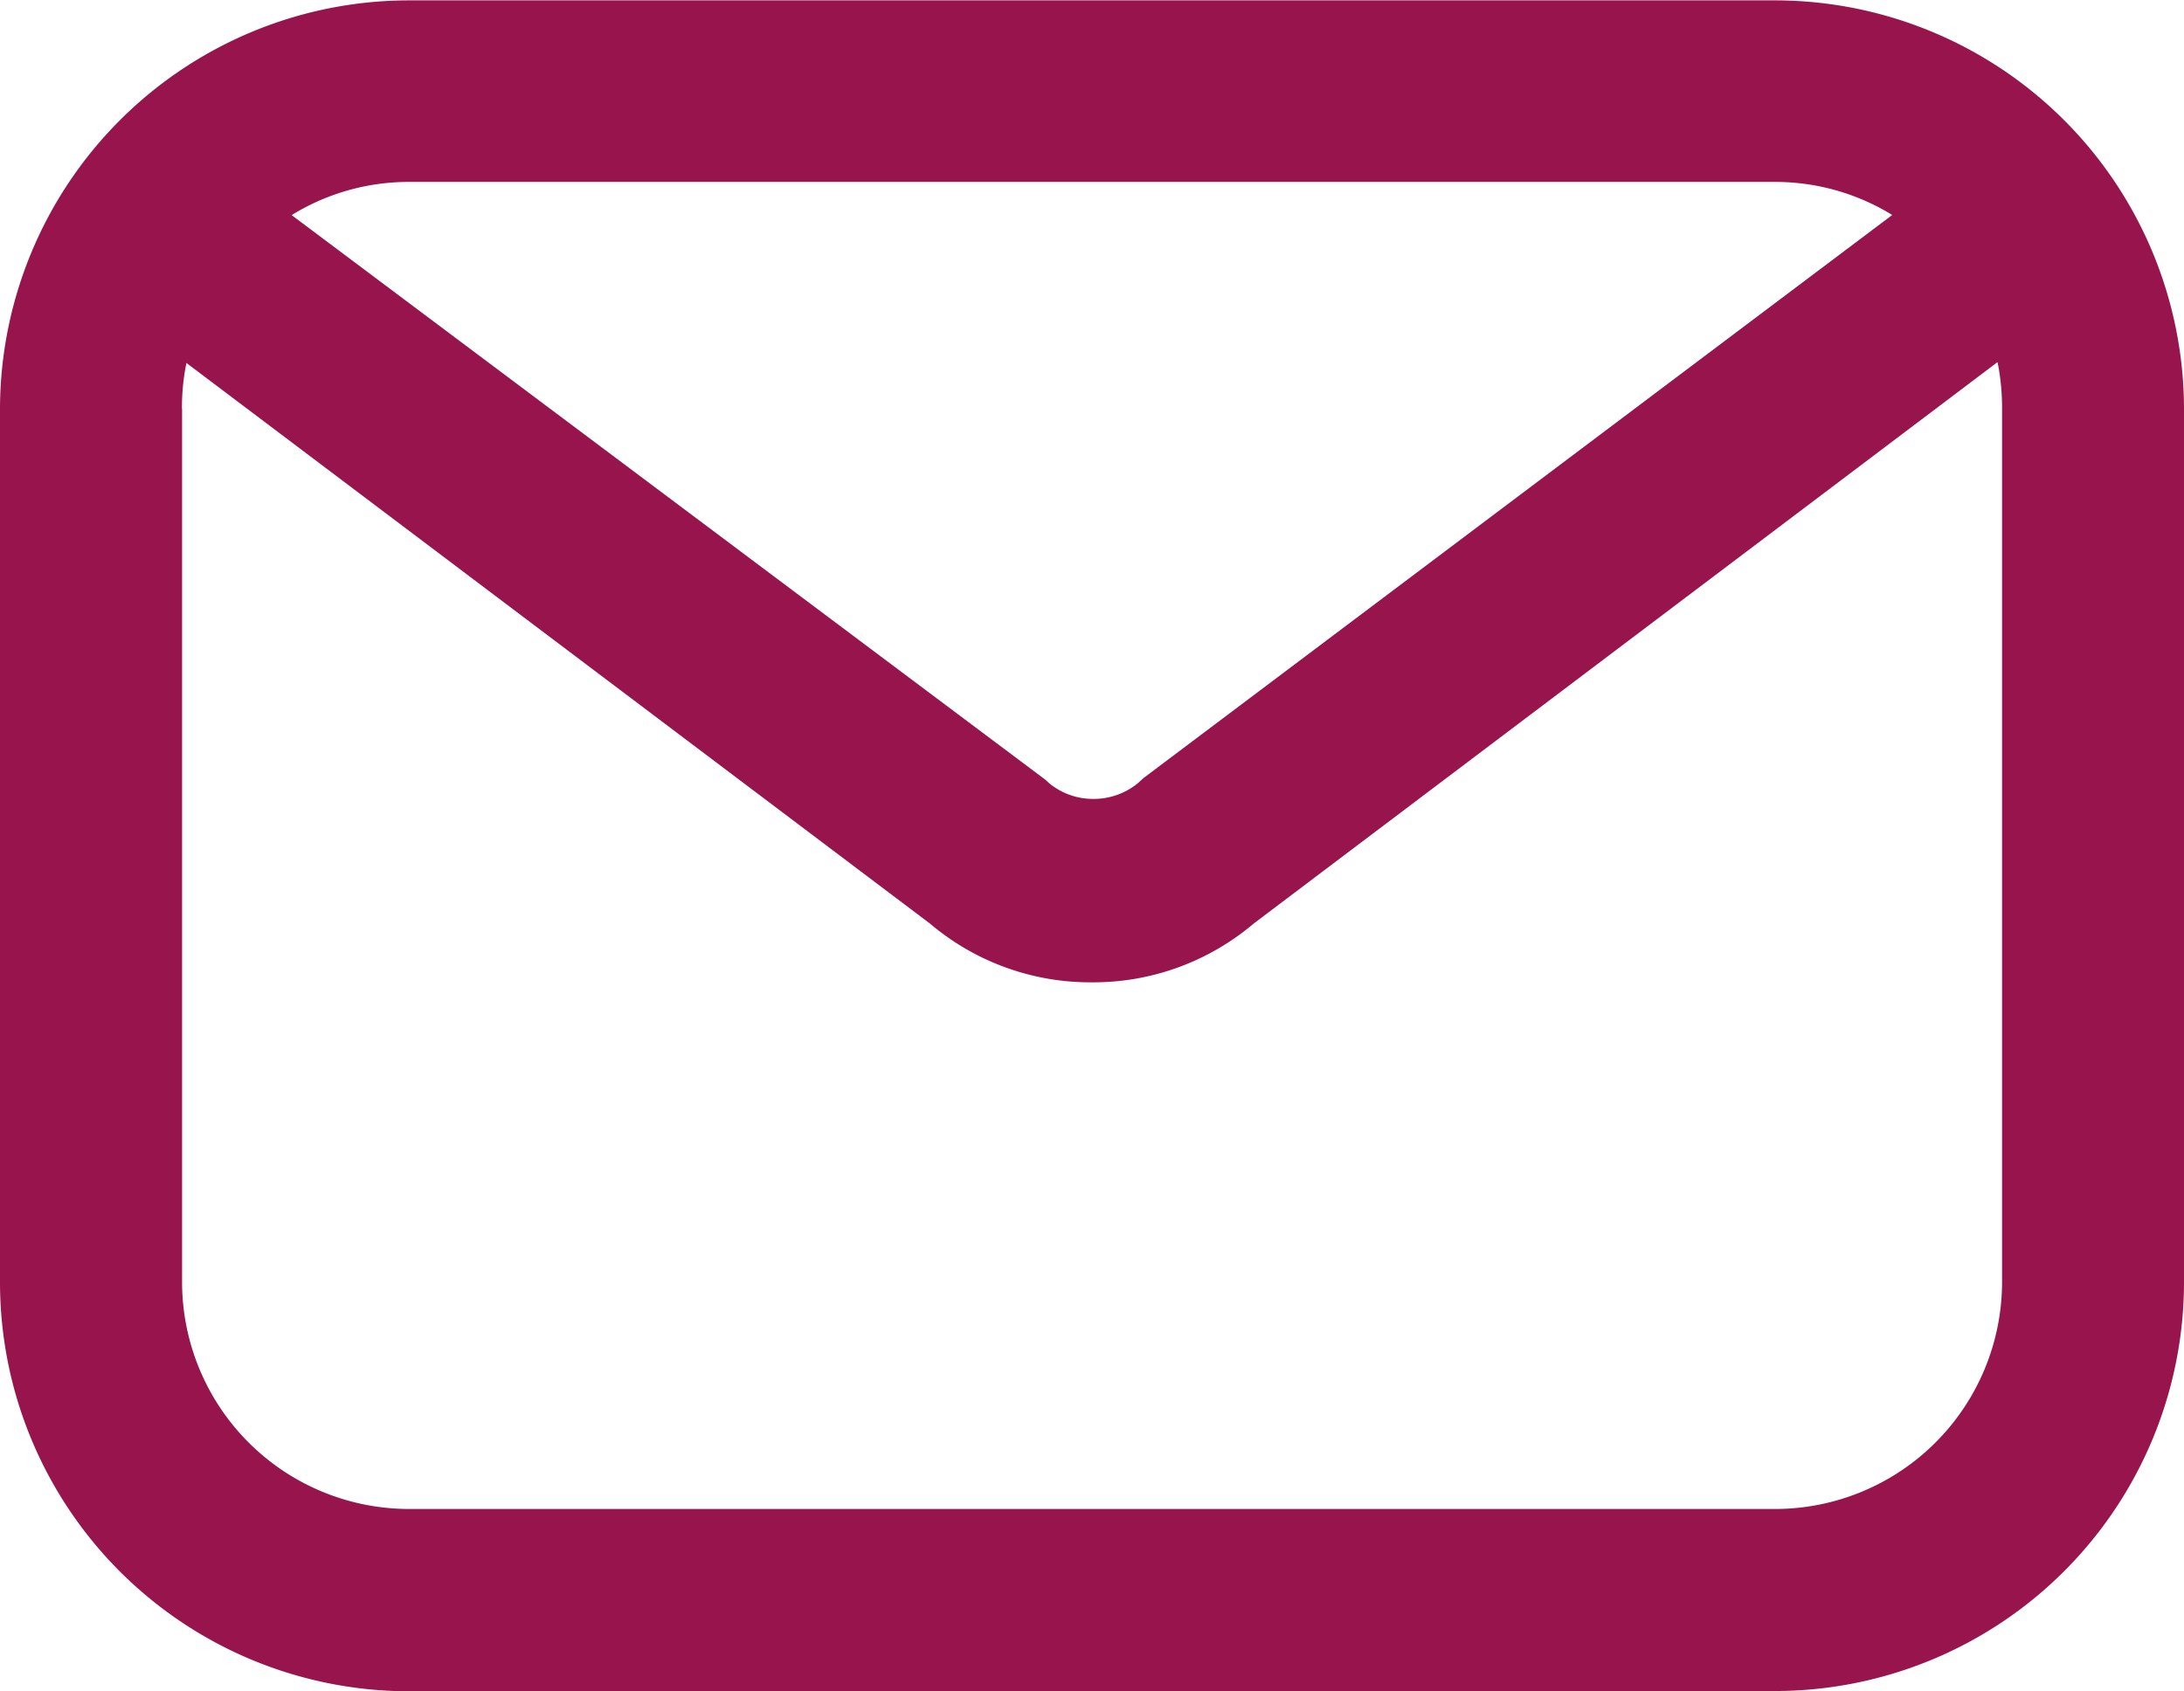
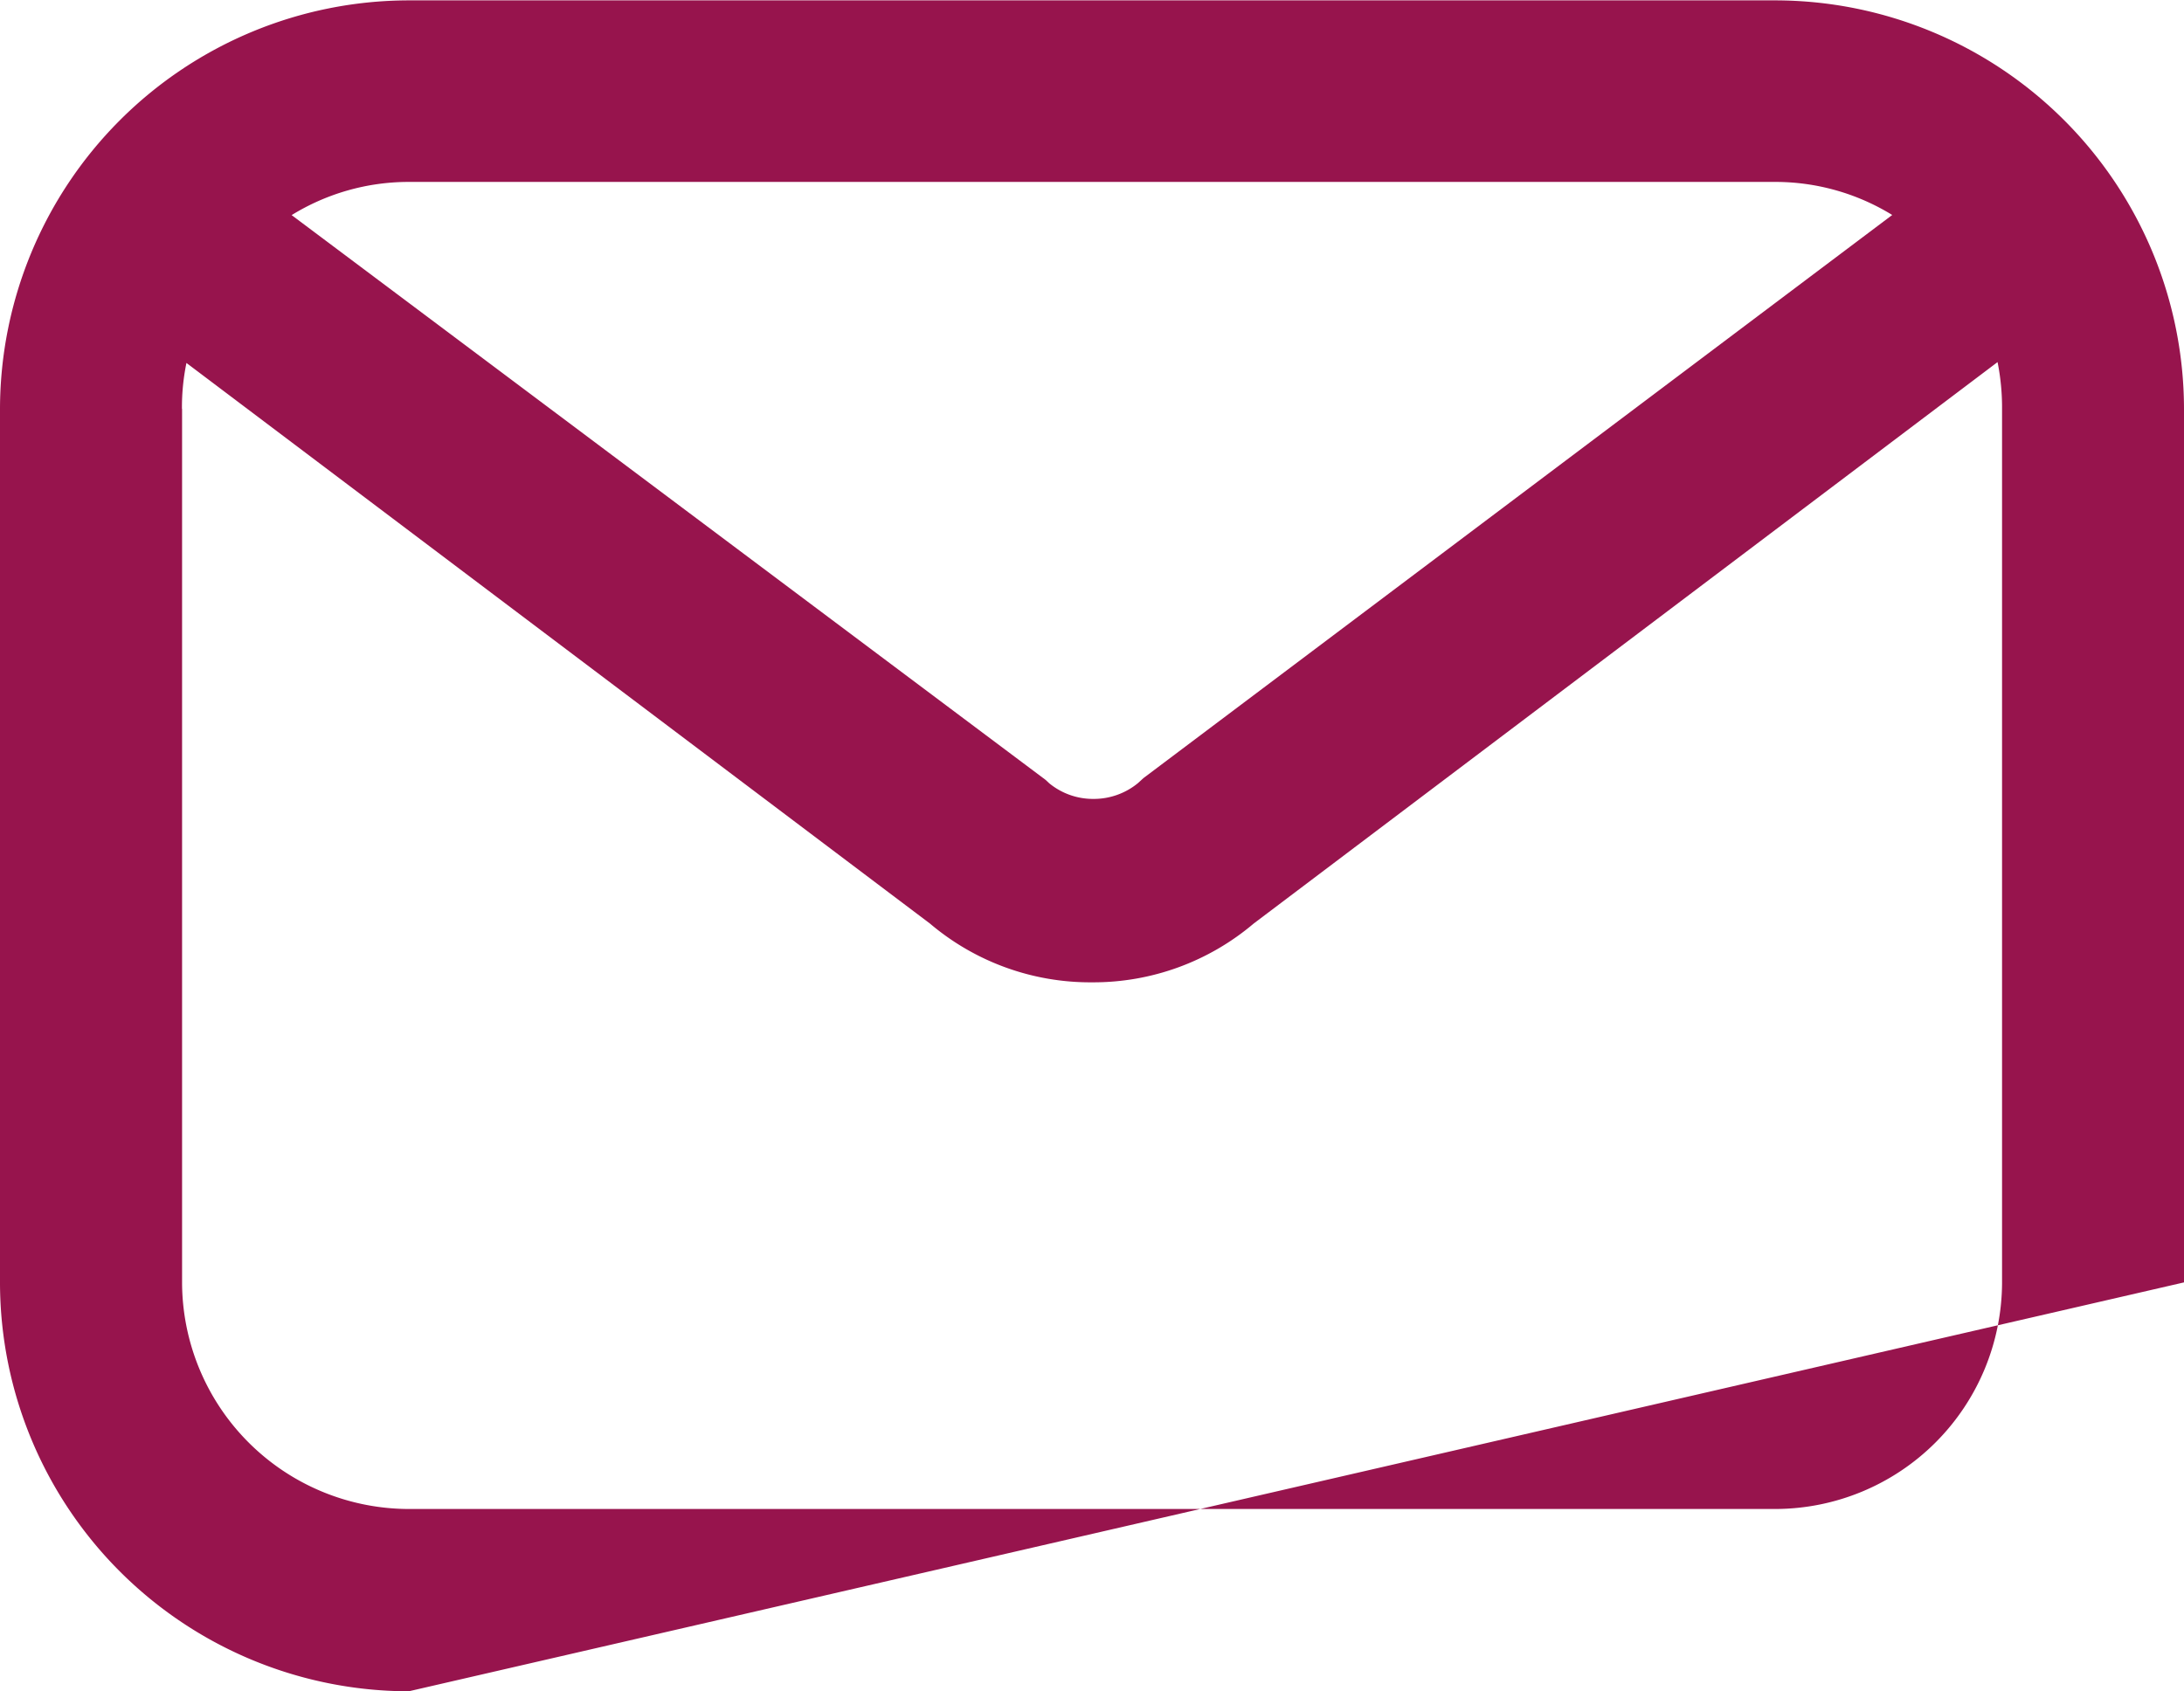
<svg xmlns="http://www.w3.org/2000/svg" width="17.501" height="13.555" viewBox="0 0 17.501 13.555">
-   <path id="Path_27978" data-name="Path 27978" d="M-2310.724-1684.445a3.279,3.279,0,0,1-3.276-3.275v-7a3.28,3.28,0,0,1,3.276-3.277h10.95a3.279,3.279,0,0,1,3.275,3.275v7a3.279,3.279,0,0,1-3.275,3.275Zm-1.817-10.278v7a1.82,1.82,0,0,0,1.817,1.817h10.95a1.82,1.82,0,0,0,1.817-1.817v-7a1.858,1.858,0,0,0-.036-.375l-5.961,4.5a1.986,1.986,0,0,1-1.294.471,1.987,1.987,0,0,1-1.3-.471l-5.958-4.493A1.762,1.762,0,0,0-2312.542-1694.724Zm.878-1.553,6.041,4.526.029.027a.552.552,0,0,0,.355.126.557.557,0,0,0,.356-.126l.045-.041,6-4.513a1.789,1.789,0,0,0-.94-.265h-10.95A1.788,1.788,0,0,0-2311.663-1696.276Z" transform="translate(2314 1698)" fill="#97144d" />
+   <path id="Path_27978" data-name="Path 27978" d="M-2310.724-1684.445a3.279,3.279,0,0,1-3.276-3.275v-7a3.28,3.28,0,0,1,3.276-3.277h10.95a3.279,3.279,0,0,1,3.275,3.275v7Zm-1.817-10.278v7a1.82,1.82,0,0,0,1.817,1.817h10.95a1.82,1.82,0,0,0,1.817-1.817v-7a1.858,1.858,0,0,0-.036-.375l-5.961,4.5a1.986,1.986,0,0,1-1.294.471,1.987,1.987,0,0,1-1.3-.471l-5.958-4.493A1.762,1.762,0,0,0-2312.542-1694.724Zm.878-1.553,6.041,4.526.029.027a.552.552,0,0,0,.355.126.557.557,0,0,0,.356-.126l.045-.041,6-4.513a1.789,1.789,0,0,0-.94-.265h-10.95A1.788,1.788,0,0,0-2311.663-1696.276Z" transform="translate(2314 1698)" fill="#97144d" />
</svg>